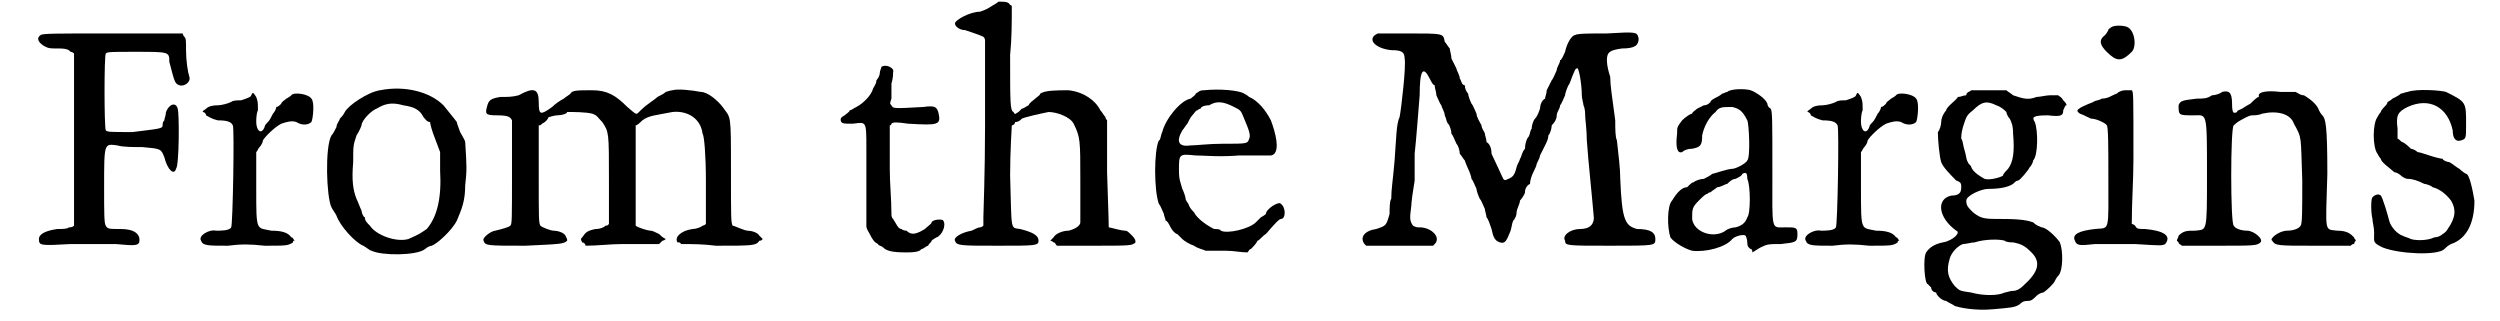
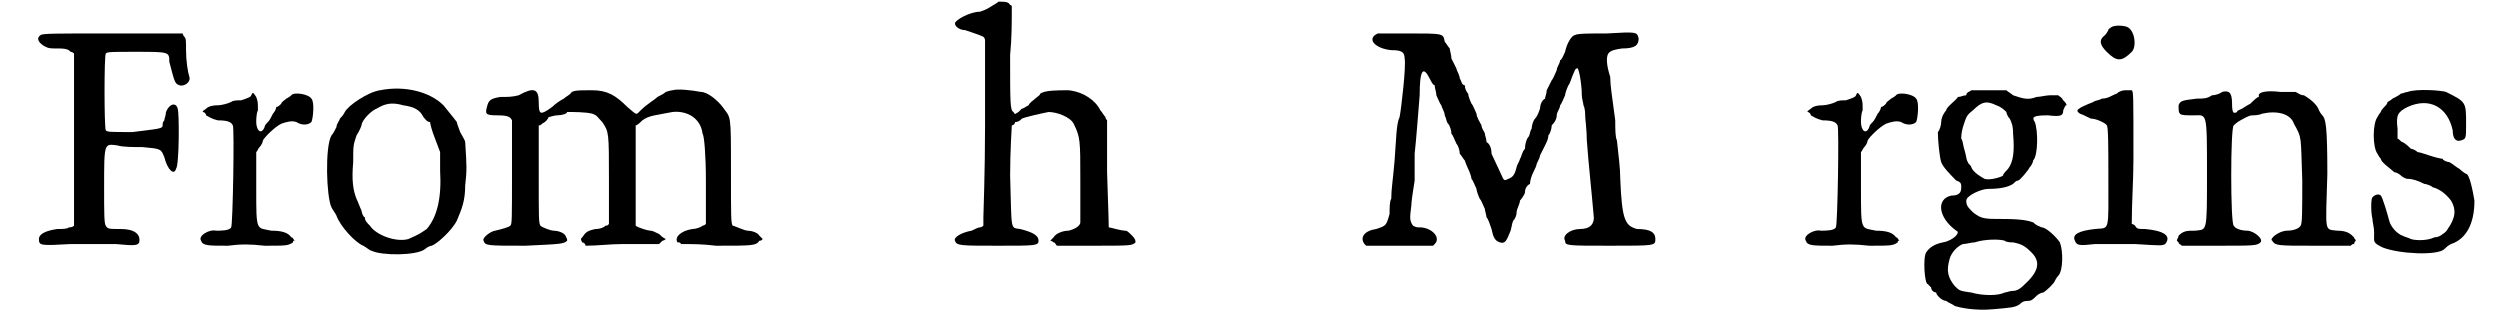
<svg xmlns="http://www.w3.org/2000/svg" xmlns:xlink="http://www.w3.org/1999/xlink" width="148px" height="19px" viewBox="0 0 1485 192" version="1.1">
  <defs>
    <path id="gl5632" d="M 19 20 C 16 22 18 25 22 27 C 24 28 25 28 30 28 C 35 28 36 29 37 30 C 38 30 39 31 39 31 C 39 48 39 66 39 82 C 39 100 39 117 39 134 C 38 135 37 135 36 135 C 35 136 32 136 29 136 C 22 137 18 139 18 142 C 18 146 19 146 37 145 C 47 145 59 145 64 145 C 75 146 77 146 78 144 C 79 139 75 136 67 136 C 60 136 59 136 58 134 C 57 133 57 126 57 111 C 57 84 57 85 65 86 C 68 87 75 87 80 87 C 91 88 91 88 93 93 C 95 101 99 104 100 100 C 102 98 102 66 101 64 C 100 60 96 61 94 66 C 94 68 93 70 93 71 C 92 72 92 73 92 74 C 92 76 90 76 74 78 C 61 78 59 78 58 77 C 57 75 57 32 58 31 C 59 30 61 30 76 30 C 96 30 96 30 96 36 C 99 47 99 49 102 50 C 105 51 109 48 108 45 C 107 42 106 35 106 29 C 106 23 106 22 105 21 C 105 21 104 20 104 19 C 90 19 76 19 62 19 C 28 19 20 19 19 20 z" fill="black" />
-     <path id="gl258" d="M 42 12 C 42 13 39 14 36 15 C 34 15 31 15 30 16 C 28 17 24 18 22 18 C 18 18 16 19 15 20 C 14 21 13 21 13 22 C 14 22 15 23 15 24 C 17 25 18 26 22 27 C 28 27 30 28 31 30 C 32 31 31 90 30 91 C 29 93 24 93 21 93 C 17 92 10 96 12 99 C 13 102 16 102 28 102 C 36 101 41 101 50 102 C 63 102 64 102 67 100 C 67 99 67 99 68 99 C 67 98 67 97 66 97 C 64 94 60 93 54 93 C 45 91 45 94 45 68 C 45 60 45 53 45 46 C 46 45 46 44 47 43 C 48 42 49 40 49 39 C 50 37 56 31 60 29 C 63 28 66 27 69 28 C 72 30 76 30 78 28 C 79 26 80 16 78 14 C 76 11 67 10 66 12 C 66 12 65 13 63 14 C 62 15 60 16 60 17 C 59 18 58 19 57 19 C 57 20 56 22 55 23 C 54 25 53 27 52 28 C 51 29 50 30 50 31 C 48 36 45 33 45 28 C 45 27 45 23 46 21 C 46 16 46 16 45 13 C 43 10 43 10 42 12 z" fill="black" />
    <path id="gl256" d="M 45 9 C 38 10 26 18 24 22 C 23 24 22 25 21 26 C 21 27 19 29 19 31 C 18 33 17 35 16 36 C 12 43 13 73 16 79 C 17 81 18 82 19 84 C 21 90 30 100 35 102 C 37 103 39 105 40 105 C 46 108 67 108 72 104 C 73 103 75 102 76 102 C 79 101 88 93 91 87 C 94 80 96 75 96 66 C 97 57 97 55 96 40 C 96 39 94 36 93 34 C 92 31 91 29 91 28 C 91 28 88 24 83 18 C 75 10 60 6 45 9 M 59 18 C 66 19 69 21 71 25 C 72 26 73 28 75 28 C 75 29 76 33 78 38 C 79 41 80 43 81 46 C 81 50 81 54 81 57 C 82 74 79 85 73 92 C 70 94 69 95 62 98 C 55 100 43 96 39 90 C 37 88 36 87 36 85 C 35 85 34 82 34 81 C 33 79 32 76 31 74 C 29 69 28 63 29 52 C 29 42 29 42 31 36 C 33 33 34 30 34 30 C 34 27 40 21 43 20 C 48 17 52 16 59 18 z" fill="black" />
    <path id="gl770" d="M 124 6 C 123 6 120 7 120 7 C 119 8 117 9 115 10 C 113 12 109 14 105 18 C 102 21 103 21 97 16 C 90 9 85 6 76 6 C 67 6 64 6 63 8 C 62 9 60 10 59 11 C 57 12 54 14 52 16 C 45 21 44 21 44 13 C 44 5 41 4 32 9 C 28 10 26 10 21 10 C 15 11 14 12 13 16 C 12 20 12 21 19 21 C 26 21 27 22 28 24 C 28 24 28 39 28 55 C 28 84 28 86 27 87 C 26 88 22 89 18 90 C 16 90 10 94 11 96 C 12 99 13 99 36 99 C 57 98 59 98 61 96 C 61 95 61 95 60 93 C 59 91 55 90 53 90 C 51 90 46 88 45 87 C 44 85 44 84 44 57 C 44 47 44 37 44 27 C 45 27 45 27 46 26 C 48 25 49 24 50 22 C 51 22 53 21 55 21 C 58 21 61 20 61 19 C 65 19 72 19 76 20 C 79 21 79 22 82 25 C 86 31 86 31 86 60 C 86 69 86 78 86 86 C 85 87 85 87 84 87 C 83 88 81 89 78 89 C 73 90 72 91 70 94 C 69 95 69 95 70 97 C 71 97 72 98 72 99 C 79 99 87 98 94 98 C 102 98 109 98 116 98 C 117 97 117 97 118 96 C 118 96 119 96 120 95 C 118 94 117 93 116 92 C 114 91 112 90 111 90 C 109 90 103 88 102 87 C 102 86 102 82 102 57 C 102 47 102 37 102 27 C 103 27 105 25 106 24 C 110 21 114 21 124 19 C 133 18 141 23 142 32 C 143 33 144 45 144 60 C 144 69 144 78 144 86 C 143 87 142 87 142 87 C 141 88 138 89 136 89 C 129 90 125 94 127 97 C 128 97 129 97 129 98 C 136 98 142 98 150 99 C 172 99 174 99 176 96 C 177 96 177 96 178 95 C 177 94 177 94 176 93 C 175 91 171 90 169 90 C 167 90 161 87 160 87 C 159 85 159 83 159 54 C 159 19 159 23 154 16 C 151 12 145 7 141 7 C 136 6 127 5 124 6 z" fill="black" />
-     <path id="gl1" d="M 39 2 C 39 3 38 4 38 6 C 38 7 37 9 36 10 C 36 12 35 13 34 15 C 33 19 28 24 24 26 C 22 27 21 28 20 28 C 20 29 18 30 17 31 C 15 32 14 33 15 35 C 16 36 17 36 22 36 C 30 35 30 34 30 51 C 30 59 30 72 30 81 C 30 87 30 92 30 97 C 30 99 31 100 32 102 C 34 106 35 107 37 108 C 37 109 39 109 40 110 C 42 112 45 113 54 113 C 61 113 62 112 63 111 C 64 111 66 109 67 109 C 67 108 69 107 69 106 C 69 106 70 105 72 104 C 75 103 78 97 76 94 C 76 93 70 93 69 95 C 69 96 67 97 65 99 C 60 102 57 103 54 100 C 52 100 51 99 51 99 C 49 99 48 96 46 93 C 45 92 45 91 45 90 C 45 81 44 72 44 63 C 44 54 44 46 44 37 C 45 37 45 36 45 36 C 46 35 48 35 55 36 C 73 37 75 37 73 29 C 72 26 71 25 64 26 C 46 27 46 27 45 25 C 44 24 44 24 45 21 C 45 19 45 15 45 12 C 46 9 46 6 46 5 C 47 3 42 0 39 2 z" fill="black" />
    <path id="gl513" d="M 48 1 C 47 2 45 3 45 3 C 42 5 40 6 37 7 C 31 7 22 12 22 14 C 22 16 25 18 28 18 C 31 19 37 21 39 22 C 39 22 40 23 40 24 C 40 40 40 58 40 75 C 40 103 39 128 39 130 C 39 132 39 133 39 135 C 39 135 38 136 37 136 C 36 136 34 137 32 138 C 26 139 21 142 22 144 C 23 147 25 147 48 147 C 70 147 72 147 72 144 C 72 141 69 139 61 137 C 55 136 56 139 55 105 C 55 90 56 76 56 75 C 57 75 58 74 58 73 C 60 73 61 72 62 71 C 64 70 73 68 78 67 C 83 67 91 70 93 74 C 97 82 97 84 97 108 C 97 121 97 132 97 133 C 97 135 94 137 90 138 C 86 138 82 140 81 142 C 81 142 80 143 79 144 C 80 144 81 145 81 145 C 82 145 82 146 83 147 C 90 147 97 147 104 147 C 127 147 128 147 130 145 C 130 144 130 143 128 141 C 126 139 125 138 124 138 C 121 138 115 136 114 136 C 114 135 114 132 113 103 C 113 93 113 82 113 72 C 112 71 112 70 112 70 C 111 69 110 67 109 66 C 106 60 99 55 90 54 C 83 54 76 54 73 56 C 73 57 71 58 70 59 C 69 60 67 61 66 63 C 64 64 63 65 62 65 C 62 65 61 66 60 67 C 58 68 58 69 57 67 C 55 66 55 62 55 33 C 56 23 56 13 56 4 C 56 3 55 3 55 3 C 54 1 52 1 48 1 z" fill="black" />
-     <path id="gl0" d="M 48 4 C 45 4 45 5 43 6 C 43 7 41 8 40 9 C 34 10 25 21 23 29 C 22 31 22 34 21 34 C 18 40 18 64 21 72 C 22 73 23 76 24 78 C 24 79 25 81 25 82 C 26 82 27 84 28 86 C 29 88 31 90 32 90 C 33 91 34 92 35 93 C 36 94 39 96 42 97 C 45 99 47 99 49 100 C 53 100 57 100 61 100 C 66 100 70 101 74 101 C 75 100 75 99 76 99 C 78 97 79 96 80 94 C 81 94 83 91 85 90 C 91 83 93 81 94 81 C 97 81 97 74 94 72 C 93 70 85 75 85 78 C 85 78 84 79 82 80 C 81 81 80 82 79 83 C 75 87 62 90 58 88 C 58 87 55 87 54 87 C 50 85 44 81 42 77 C 41 76 40 75 39 73 C 39 72 37 70 37 69 C 37 68 36 65 35 63 C 34 59 33 58 33 52 C 33 42 33 42 43 43 C 48 43 57 44 69 43 C 76 43 82 43 88 43 C 89 43 90 42 90 42 C 93 39 91 30 88 22 C 85 16 80 10 75 8 C 74 7 72 6 72 6 C 69 4 57 3 48 4 M 66 14 C 70 16 70 16 72 21 C 75 28 76 31 75 33 C 74 36 74 36 59 36 C 51 36 43 37 40 37 C 33 38 31 35 35 28 C 36 27 37 25 38 24 C 39 22 40 20 41 19 C 42 18 43 16 44 16 C 45 15 46 15 46 15 C 46 14 48 13 51 13 C 56 10 60 11 66 14 z" fill="black" />
    <path id="gl5633" d="M 14 9 C 7 12 12 18 22 19 C 28 19 30 20 30 24 C 31 28 28 54 27 59 C 25 63 25 72 24 85 C 23 97 22 102 22 108 C 21 109 21 114 21 117 C 19 124 19 124 13 126 C 6 127 3 131 6 135 C 6 135 7 136 7 136 C 14 136 21 136 27 136 C 34 136 40 136 47 136 C 47 136 48 135 48 135 C 52 131 46 125 39 125 C 37 125 37 125 35 124 C 33 121 33 120 34 112 C 34 110 35 103 36 97 C 36 90 36 83 36 81 C 37 72 38 58 39 46 C 39 31 41 28 45 36 C 46 38 47 40 48 40 C 48 42 49 44 49 46 C 50 48 51 51 52 52 C 52 53 54 56 54 58 C 55 60 55 62 56 63 C 57 64 58 67 58 69 C 59 70 60 73 61 75 C 62 76 63 79 63 81 C 64 82 65 84 66 85 C 66 85 67 88 68 90 C 69 92 70 95 70 96 C 71 97 72 100 73 102 C 73 103 74 106 75 108 C 76 109 77 112 78 114 C 78 115 79 118 79 119 C 80 120 81 123 82 126 C 83 131 84 133 87 134 C 90 135 91 133 93 128 C 94 126 94 123 95 121 C 96 120 97 118 97 116 C 97 114 99 111 99 109 C 100 108 102 105 102 104 C 102 102 103 100 105 99 C 105 97 106 94 107 92 C 108 90 109 88 109 87 C 110 85 111 83 111 82 C 112 80 113 78 114 76 C 115 74 116 72 116 70 C 117 69 118 66 118 64 C 120 62 121 60 121 58 C 121 56 123 54 123 52 C 124 51 125 48 126 46 C 126 45 127 42 128 40 C 129 39 130 35 131 33 C 132 31 132 30 133 30 C 134 28 136 39 136 46 C 136 48 137 51 137 52 C 138 54 138 57 138 58 C 138 60 139 67 139 73 C 140 87 142 105 143 117 C 144 123 141 126 135 126 C 129 126 124 130 126 133 C 126 136 127 136 153 136 C 180 136 180 136 180 132 C 180 128 177 126 169 126 C 162 124 160 121 159 96 C 159 90 158 82 157 73 C 156 71 156 66 156 61 C 154 46 153 40 153 35 C 152 32 151 28 151 25 C 151 20 153 19 160 18 C 168 18 170 16 170 12 C 169 8 169 8 151 9 C 141 9 133 9 132 10 C 130 10 127 15 126 20 C 125 22 124 25 123 25 C 123 27 121 29 121 31 C 120 33 119 36 118 37 C 117 39 116 41 115 43 C 115 45 114 47 114 48 C 112 49 111 52 111 54 C 110 57 109 59 108 60 C 107 61 106 64 106 66 C 105 67 105 70 104 71 C 103 72 102 75 102 78 C 100 80 100 83 99 84 C 99 85 97 88 97 89 C 96 93 95 95 92 96 C 90 97 90 97 89 96 C 88 94 84 85 82 81 C 82 78 81 75 79 74 C 79 72 78 70 78 69 C 78 68 76 66 76 64 C 75 62 73 59 73 57 C 72 55 71 52 70 51 C 69 49 68 46 68 45 C 67 44 66 42 66 40 C 64 40 64 37 63 36 C 63 34 61 31 61 30 C 60 28 59 26 58 24 C 58 22 57 19 57 18 C 56 17 55 15 54 14 C 53 9 54 9 31 9 C 19 9 15 9 14 9 z" fill="black" />
-     <path id="gl2" d="M 43 3 C 42 3 41 4 40 4 C 40 4 39 5 37 6 C 35 7 33 8 33 9 C 32 10 31 11 29 11 C 27 12 25 13 25 13 C 24 14 22 15 22 16 C 21 16 18 18 16 20 C 13 24 13 24 13 28 C 12 36 13 40 16 39 C 17 38 19 37 22 37 C 27 36 28 35 28 29 C 29 24 32 18 36 15 C 38 12 40 12 46 12 C 50 13 52 14 55 20 C 56 22 57 42 55 44 C 54 46 48 49 46 49 C 43 49 35 52 34 52 C 33 53 31 54 29 55 C 27 55 24 56 23 57 C 22 57 21 58 19 60 C 16 60 13 63 10 68 C 7 71 7 84 9 90 C 11 93 18 97 22 98 C 30 99 42 96 46 91 C 48 89 53 88 54 89 C 54 89 55 91 55 93 C 55 96 56 96 57 97 C 58 97 58 98 58 99 C 60 98 61 97 63 96 C 67 94 68 94 75 94 C 84 93 85 93 85 88 C 85 84 84 84 78 84 C 69 84 70 87 70 51 C 70 19 70 15 69 13 C 67 12 67 10 67 10 C 66 7 60 3 57 2 C 54 1 45 1 43 3 M 55 55 C 57 59 57 76 55 78 C 54 81 52 83 48 84 C 46 84 43 85 42 86 C 35 91 23 87 22 79 C 22 73 22 72 26 68 C 28 66 30 64 31 64 C 31 64 32 63 33 63 C 34 62 36 61 37 60 C 39 60 42 58 43 58 C 44 57 46 55 48 55 C 50 54 52 53 52 52 C 54 51 55 51 55 55 z" fill="black" />
    <path id="gl258" d="M 42 12 C 42 13 39 14 36 15 C 34 15 31 15 30 16 C 28 17 24 18 22 18 C 18 18 16 19 15 20 C 14 21 13 21 13 22 C 14 22 15 23 15 24 C 17 25 18 26 22 27 C 28 27 30 28 31 30 C 32 31 31 90 30 91 C 29 93 24 93 21 93 C 17 92 10 96 12 99 C 13 102 16 102 28 102 C 36 101 41 101 50 102 C 63 102 64 102 67 100 C 67 99 67 99 68 99 C 67 98 67 97 66 97 C 64 94 60 93 54 93 C 45 91 45 94 45 68 C 45 60 45 53 45 46 C 46 45 46 44 47 43 C 48 42 49 40 49 39 C 50 37 56 31 60 29 C 63 28 66 27 69 28 C 72 30 76 30 78 28 C 79 26 80 16 78 14 C 76 11 67 10 66 12 C 66 12 65 13 63 14 C 62 15 60 16 60 17 C 59 18 58 19 57 19 C 57 20 56 22 55 23 C 54 25 53 27 52 28 C 51 29 50 30 50 31 C 48 36 45 33 45 28 C 45 27 45 23 46 21 C 46 16 46 16 45 13 C 43 10 43 10 42 12 z" fill="black" />
    <path id="gl5634" d="M 42 6 C 41 7 39 7 39 9 C 37 9 36 10 34 10 C 33 12 27 16 27 18 C 27 18 26 19 25 21 C 25 21 24 23 24 25 C 24 27 23 30 22 31 C 22 36 23 46 24 49 C 25 52 30 57 33 60 C 36 61 36 62 36 64 C 36 67 35 69 30 69 C 21 71 22 82 33 90 C 36 91 31 96 25 97 C 20 98 17 100 15 103 C 13 106 14 122 16 122 C 16 122 17 123 18 124 C 18 126 20 127 21 127 C 21 128 22 129 23 130 C 23 130 25 132 27 132 C 28 133 31 134 32 135 C 35 136 44 138 55 137 C 66 136 68 136 71 134 C 72 133 73 132 76 132 C 78 132 79 131 81 129 C 82 128 84 127 85 127 C 87 126 92 121 92 120 C 92 120 93 118 94 117 C 97 114 97 102 95 97 C 93 94 87 88 84 88 C 82 87 81 87 79 85 C 76 84 72 83 61 83 C 50 83 48 83 43 79 C 40 76 39 75 39 72 C 39 69 48 65 52 65 C 59 65 64 64 67 62 C 68 61 69 60 70 60 C 71 60 76 54 77 52 C 78 51 79 49 79 48 C 82 45 82 30 80 25 C 78 22 79 21 88 21 C 96 22 97 21 97 18 C 98 16 98 15 99 15 C 99 14 98 13 97 12 C 96 10 95 10 94 9 C 93 9 91 9 89 9 C 87 9 83 10 81 10 C 76 12 73 11 67 9 C 66 8 64 7 63 6 C 60 6 57 6 54 6 C 49 6 43 6 42 6 M 57 15 C 60 16 62 18 63 19 C 63 20 64 22 65 23 C 66 25 67 27 67 32 C 68 43 67 49 64 53 C 63 54 61 56 61 57 C 60 58 53 60 50 59 C 48 58 43 55 42 52 C 42 51 40 50 40 49 C 39 48 39 45 38 42 C 37 39 37 36 36 35 C 36 33 36 32 37 28 C 39 22 39 21 43 18 C 48 13 51 12 57 15 M 62 96 C 63 97 66 97 67 97 C 72 98 74 99 78 103 C 84 109 82 115 73 123 C 71 125 69 126 67 126 C 65 126 63 127 62 127 C 58 129 49 129 42 127 C 35 126 35 126 32 123 C 28 118 27 114 29 107 C 30 103 34 99 37 98 C 39 98 42 97 44 97 C 50 95 59 95 62 96 z" fill="black" />
    <path id="gl257" d="M 30 3 C 29 3 29 4 29 4 C 29 4 28 6 27 7 C 23 10 24 13 28 17 C 34 23 37 23 43 17 C 46 14 45 4 40 2 C 37 1 31 1 30 3 M 39 40 C 37 40 35 41 34 42 C 31 43 29 45 25 45 C 24 46 21 46 20 47 C 10 51 9 52 12 54 C 15 55 18 57 19 57 C 22 57 28 60 28 61 C 29 61 29 75 29 91 C 29 126 30 122 21 123 C 12 124 7 126 9 130 C 10 133 12 133 21 132 C 25 132 36 132 45 132 C 61 133 61 133 63 132 C 67 127 62 124 51 123 C 47 123 46 123 45 121 C 45 121 44 120 43 120 C 43 107 44 94 44 81 C 44 42 44 41 43 40 C 42 40 42 40 41 40 C 41 40 40 40 39 40 z" fill="black" />
    <path id="gl512" d="M 39 5 C 38 6 35 7 33 7 C 30 9 28 9 24 9 C 16 10 14 10 13 13 C 13 19 13 19 22 19 C 30 19 30 16 30 54 C 30 90 30 87 23 88 C 18 88 16 88 13 91 C 13 92 12 93 12 94 C 12 94 13 95 13 95 C 13 96 14 96 15 97 C 22 97 28 97 36 97 C 58 97 60 97 62 95 C 64 93 58 88 54 88 C 51 88 47 87 46 85 C 44 84 44 26 46 25 C 46 25 48 23 50 22 C 52 21 55 19 57 19 C 58 19 61 19 63 18 C 72 16 80 18 82 24 C 87 33 86 31 87 58 C 87 76 87 84 86 85 C 85 87 81 88 78 88 C 73 88 67 93 69 94 C 71 97 72 97 94 97 C 102 97 109 97 116 97 C 117 96 117 96 118 96 C 118 95 119 94 119 94 C 119 93 118 93 118 92 C 116 90 114 88 108 88 C 100 87 101 90 102 54 C 102 25 101 21 99 19 C 99 19 98 18 97 16 C 96 13 93 10 88 7 C 86 7 85 6 83 5 C 80 5 77 5 74 5 C 66 4 61 5 61 7 C 61 7 61 8 61 8 C 60 8 58 10 56 12 C 54 13 51 15 51 15 C 49 16 48 16 48 17 C 46 18 45 18 45 12 C 45 5 43 4 39 5 z" fill="black" />
    <path id="gl259" d="M 31 6 C 30 6 28 7 27 7 C 26 8 24 9 22 10 C 21 11 19 12 19 12 C 19 12 19 13 18 14 C 17 15 15 17 15 18 C 14 19 13 21 13 21 C 10 25 10 39 13 43 C 14 45 15 46 15 46 C 15 48 21 52 23 54 C 24 54 26 55 27 56 C 28 57 30 58 31 58 C 34 58 37 59 41 61 C 42 61 45 62 46 63 C 50 64 54 67 57 71 C 60 76 60 81 55 88 C 54 90 52 91 52 91 C 51 92 49 93 47 93 C 43 95 36 95 33 94 C 31 93 30 93 28 92 C 25 91 21 87 20 83 C 19 79 16 69 15 68 C 14 67 12 67 10 69 C 9 70 9 78 10 82 C 10 84 11 87 11 90 C 11 96 10 96 16 99 C 26 103 49 104 53 100 C 54 99 55 98 57 97 C 66 94 71 85 71 71 C 70 65 68 55 66 55 C 66 55 64 54 62 52 C 60 51 58 49 56 48 C 55 48 52 47 52 46 C 51 46 47 45 44 44 C 41 43 38 42 37 42 C 36 41 34 40 33 40 C 32 39 30 37 28 36 C 27 36 26 34 25 34 C 25 32 25 30 25 28 C 24 20 25 18 31 15 C 44 9 55 15 58 29 C 58 34 60 36 63 35 C 66 34 66 34 66 25 C 66 12 66 12 54 6 C 51 5 36 4 31 6 z" fill="black" />
  </defs>
  <use xlink:href="#gl5632" x="0" y="1" />
  <use xlink:href="#gl258" x="103" y="45" />
  <use xlink:href="#gl256" x="177" y="45" />
  <use xlink:href="#gl770" x="273" y="48" />
  <use xlink:href="#gl1" x="483" y="38" />
  <use xlink:href="#gl513" x="544" y="0" />
  <use xlink:href="#gl0" x="667" y="50" />
  <use xlink:href="#gl5633" x="805" y="11" />
  <use xlink:href="#gl2" x="985" y="52" />
  <use xlink:href="#gl258" x="1063" y="45" />
  <use xlink:href="#gl5634" x="1132" y="48" />
  <use xlink:href="#gl257" x="1227" y="14" />
  <use xlink:href="#gl512" x="1285" y="50" />
  <use xlink:href="#gl259" x="1404" y="49" />
</svg>